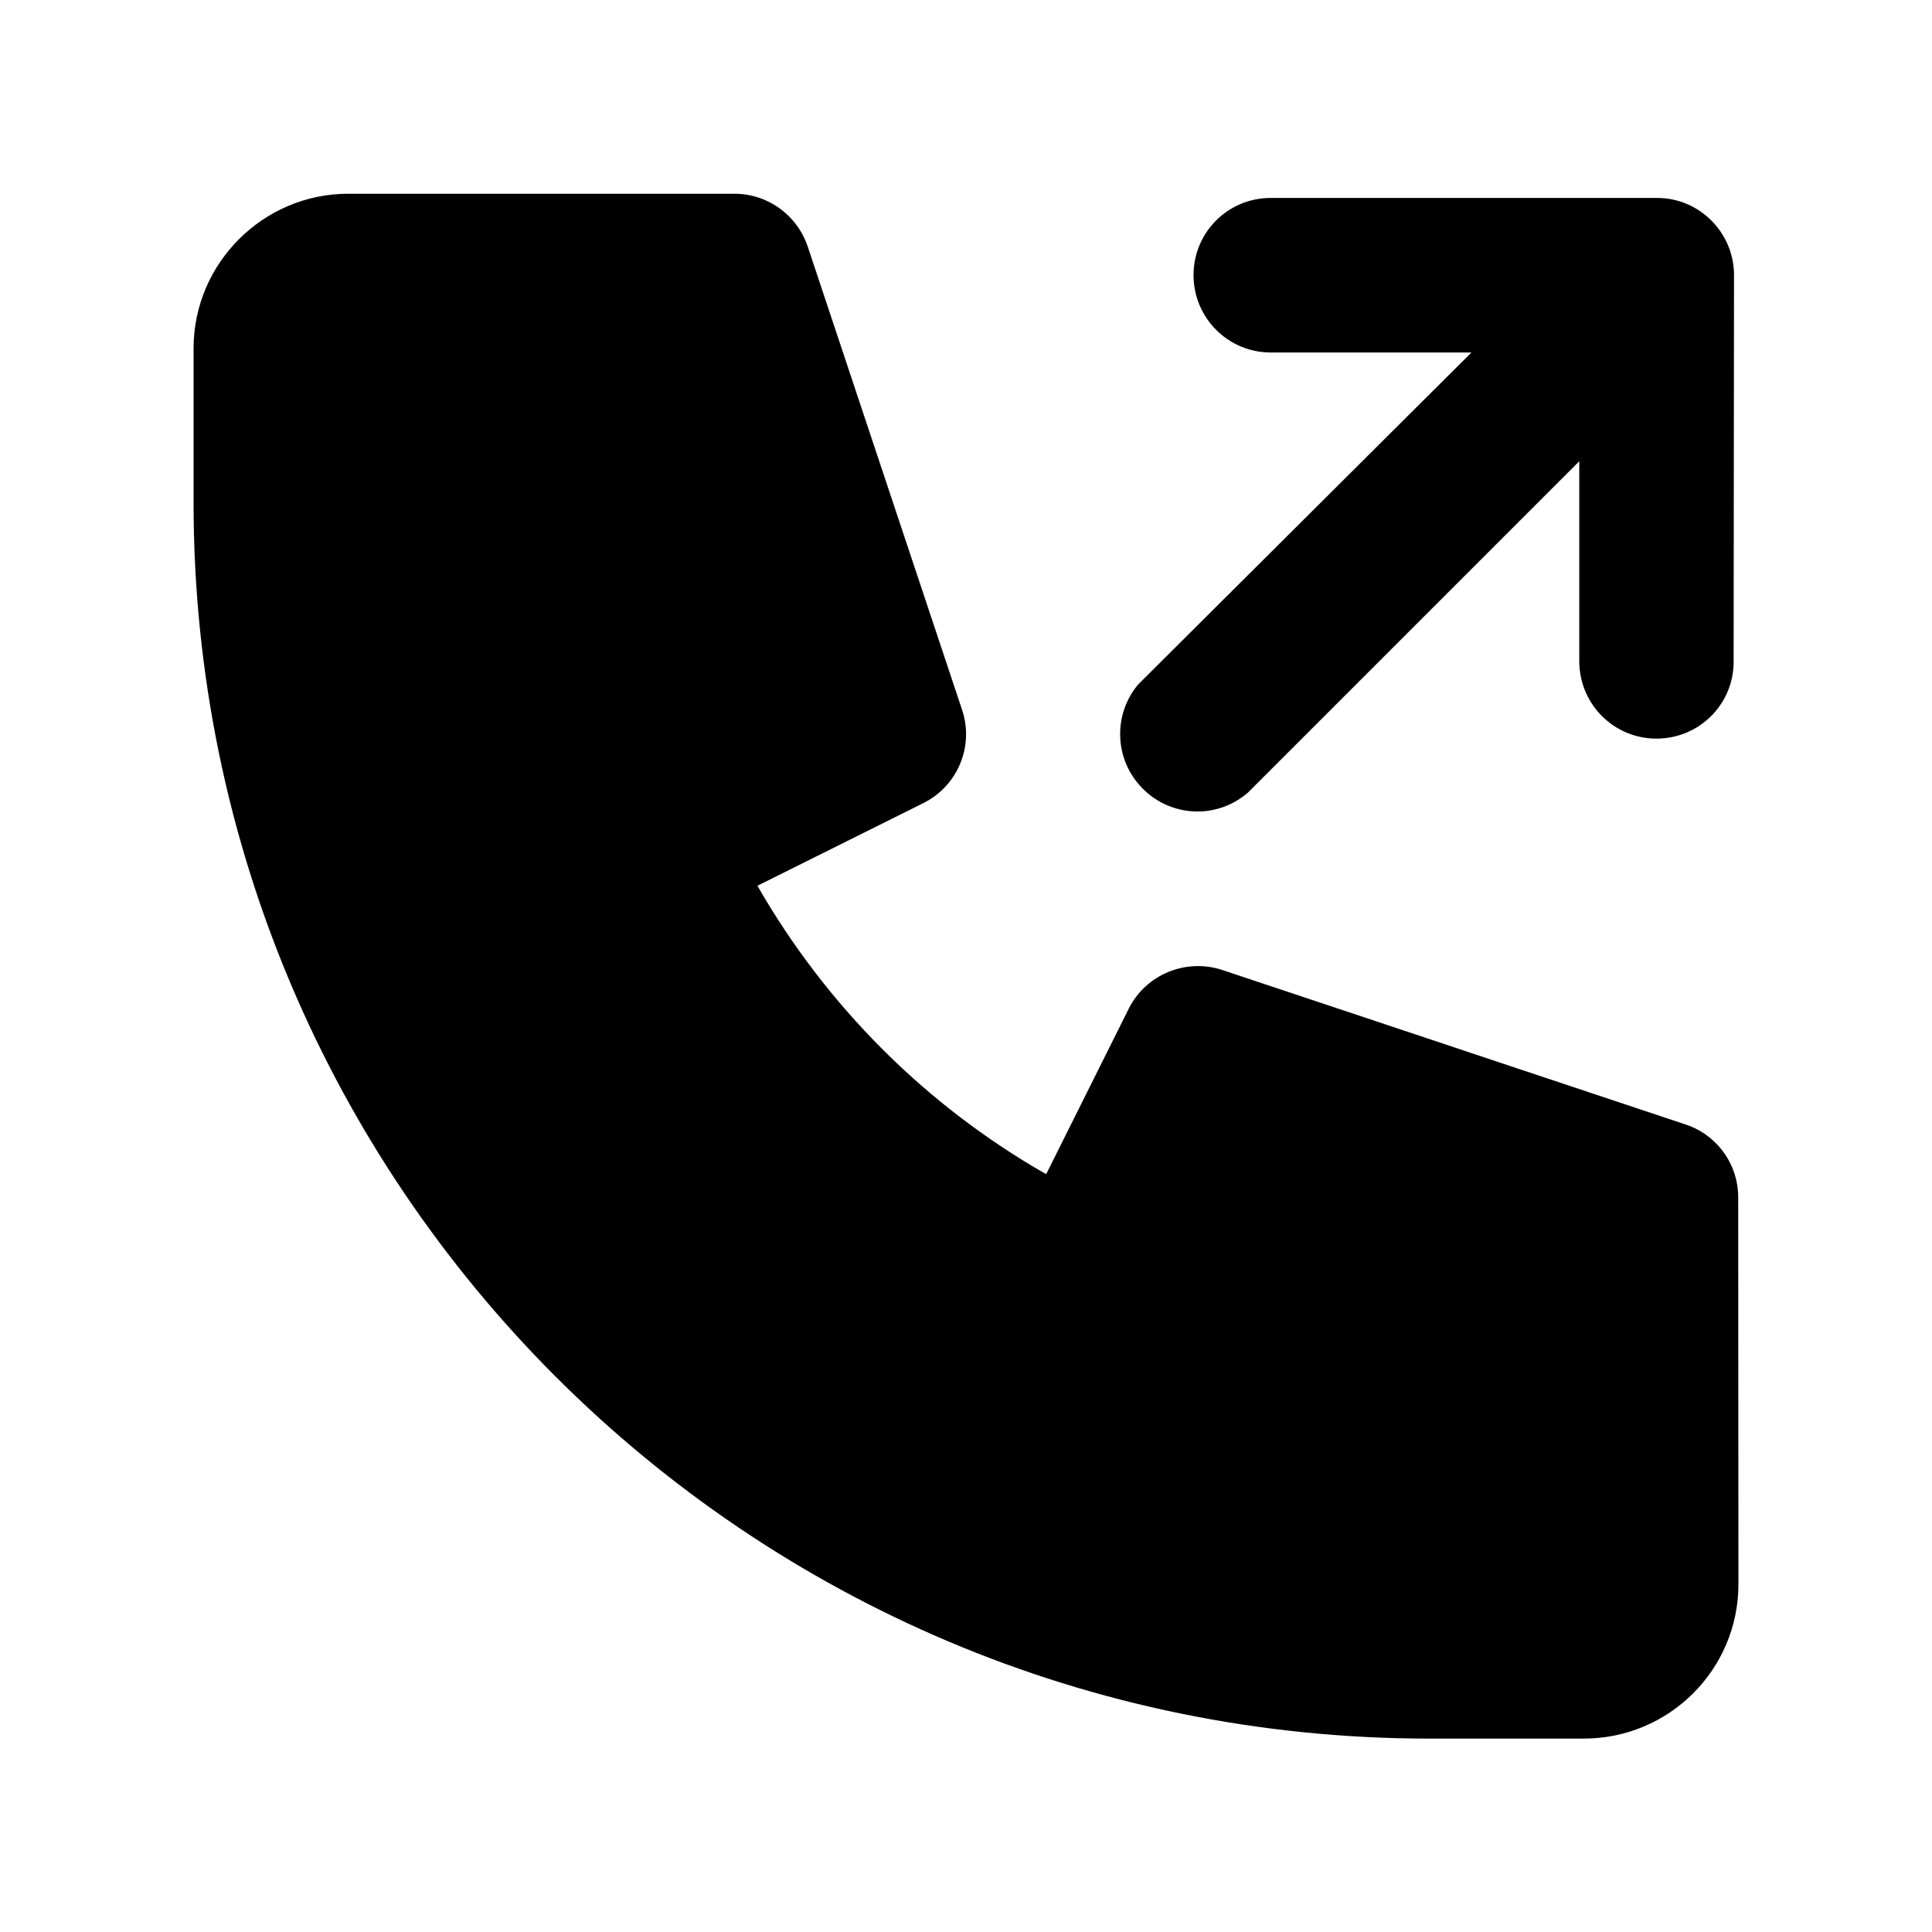
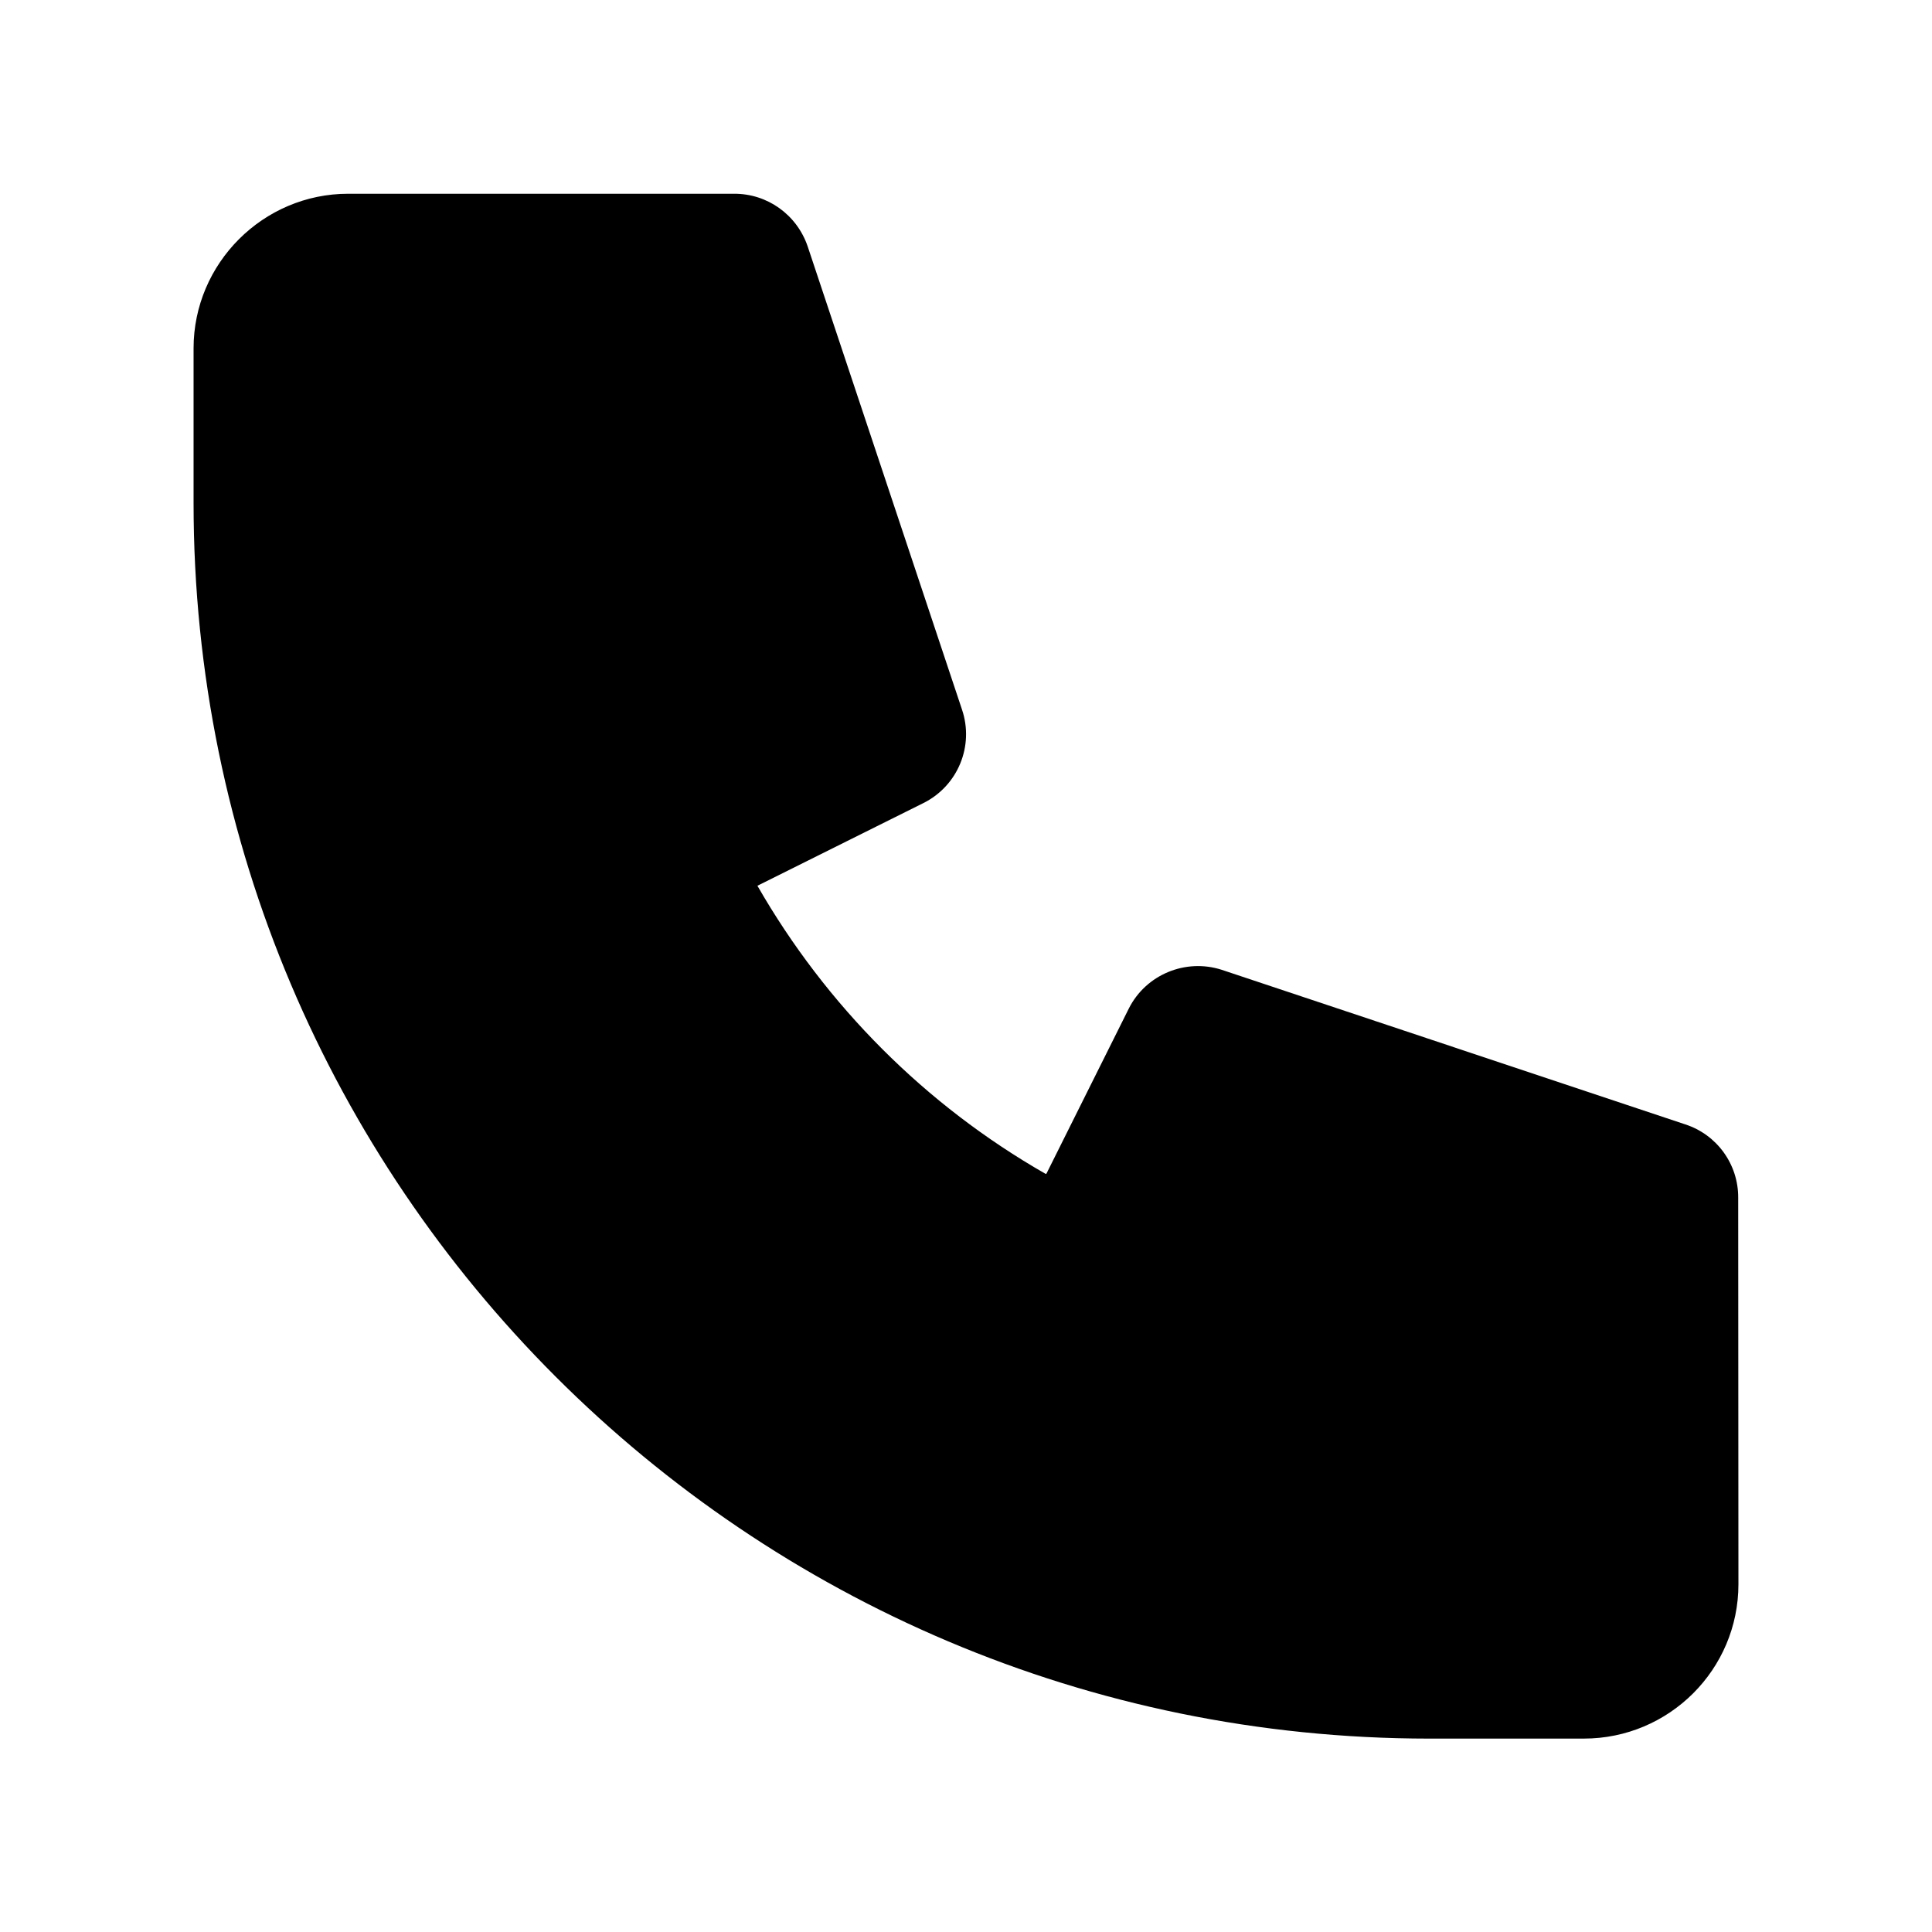
<svg xmlns="http://www.w3.org/2000/svg" fill="#000000" width="800px" height="800px" version="1.1" viewBox="144 144 512 512">
  <g>
    <path d="m604.64 461.41c0.051-8.867-5.644-16.727-14.055-19.445l-122.83-40.961c-9.574-3.074-20.051 1.258-24.586 10.227l-21.867 43.832h-0.25c-31.793-18.188-58.09-44.539-76.328-76.328l43.984-21.914c9.117-4.535 13.504-15.113 10.227-24.789l-40.91-122.78c-2.871-8.363-10.68-13.957-19.496-13.906h-102.27c-22.52 0-40.961 18.438-40.961 40.961v40.961c0 180.77 146.61 327.43 327.43 327.48l41.012-0.004c22.57 0 40.961-18.289 40.961-40.91z" />
-     <path d="m474.71 354.05 87.812-87.812v53.051c0.051 11.336 9.168 20.453 20.453 20.453 11.336 0 20.504-9.117 20.453-20.453l0.105-102.38c0-11.285-9.219-20.504-20.453-20.453h-102.33c-11.336 0-20.453 9.117-20.453 20.453 0 11.336 9.168 20.504 20.453 20.504h53.203l-88.316 87.965c-6.5 7.711-6.348 19.047 0.25 26.602 7.457 8.566 20.305 9.473 28.82 2.066z" />
  </g>
</svg>